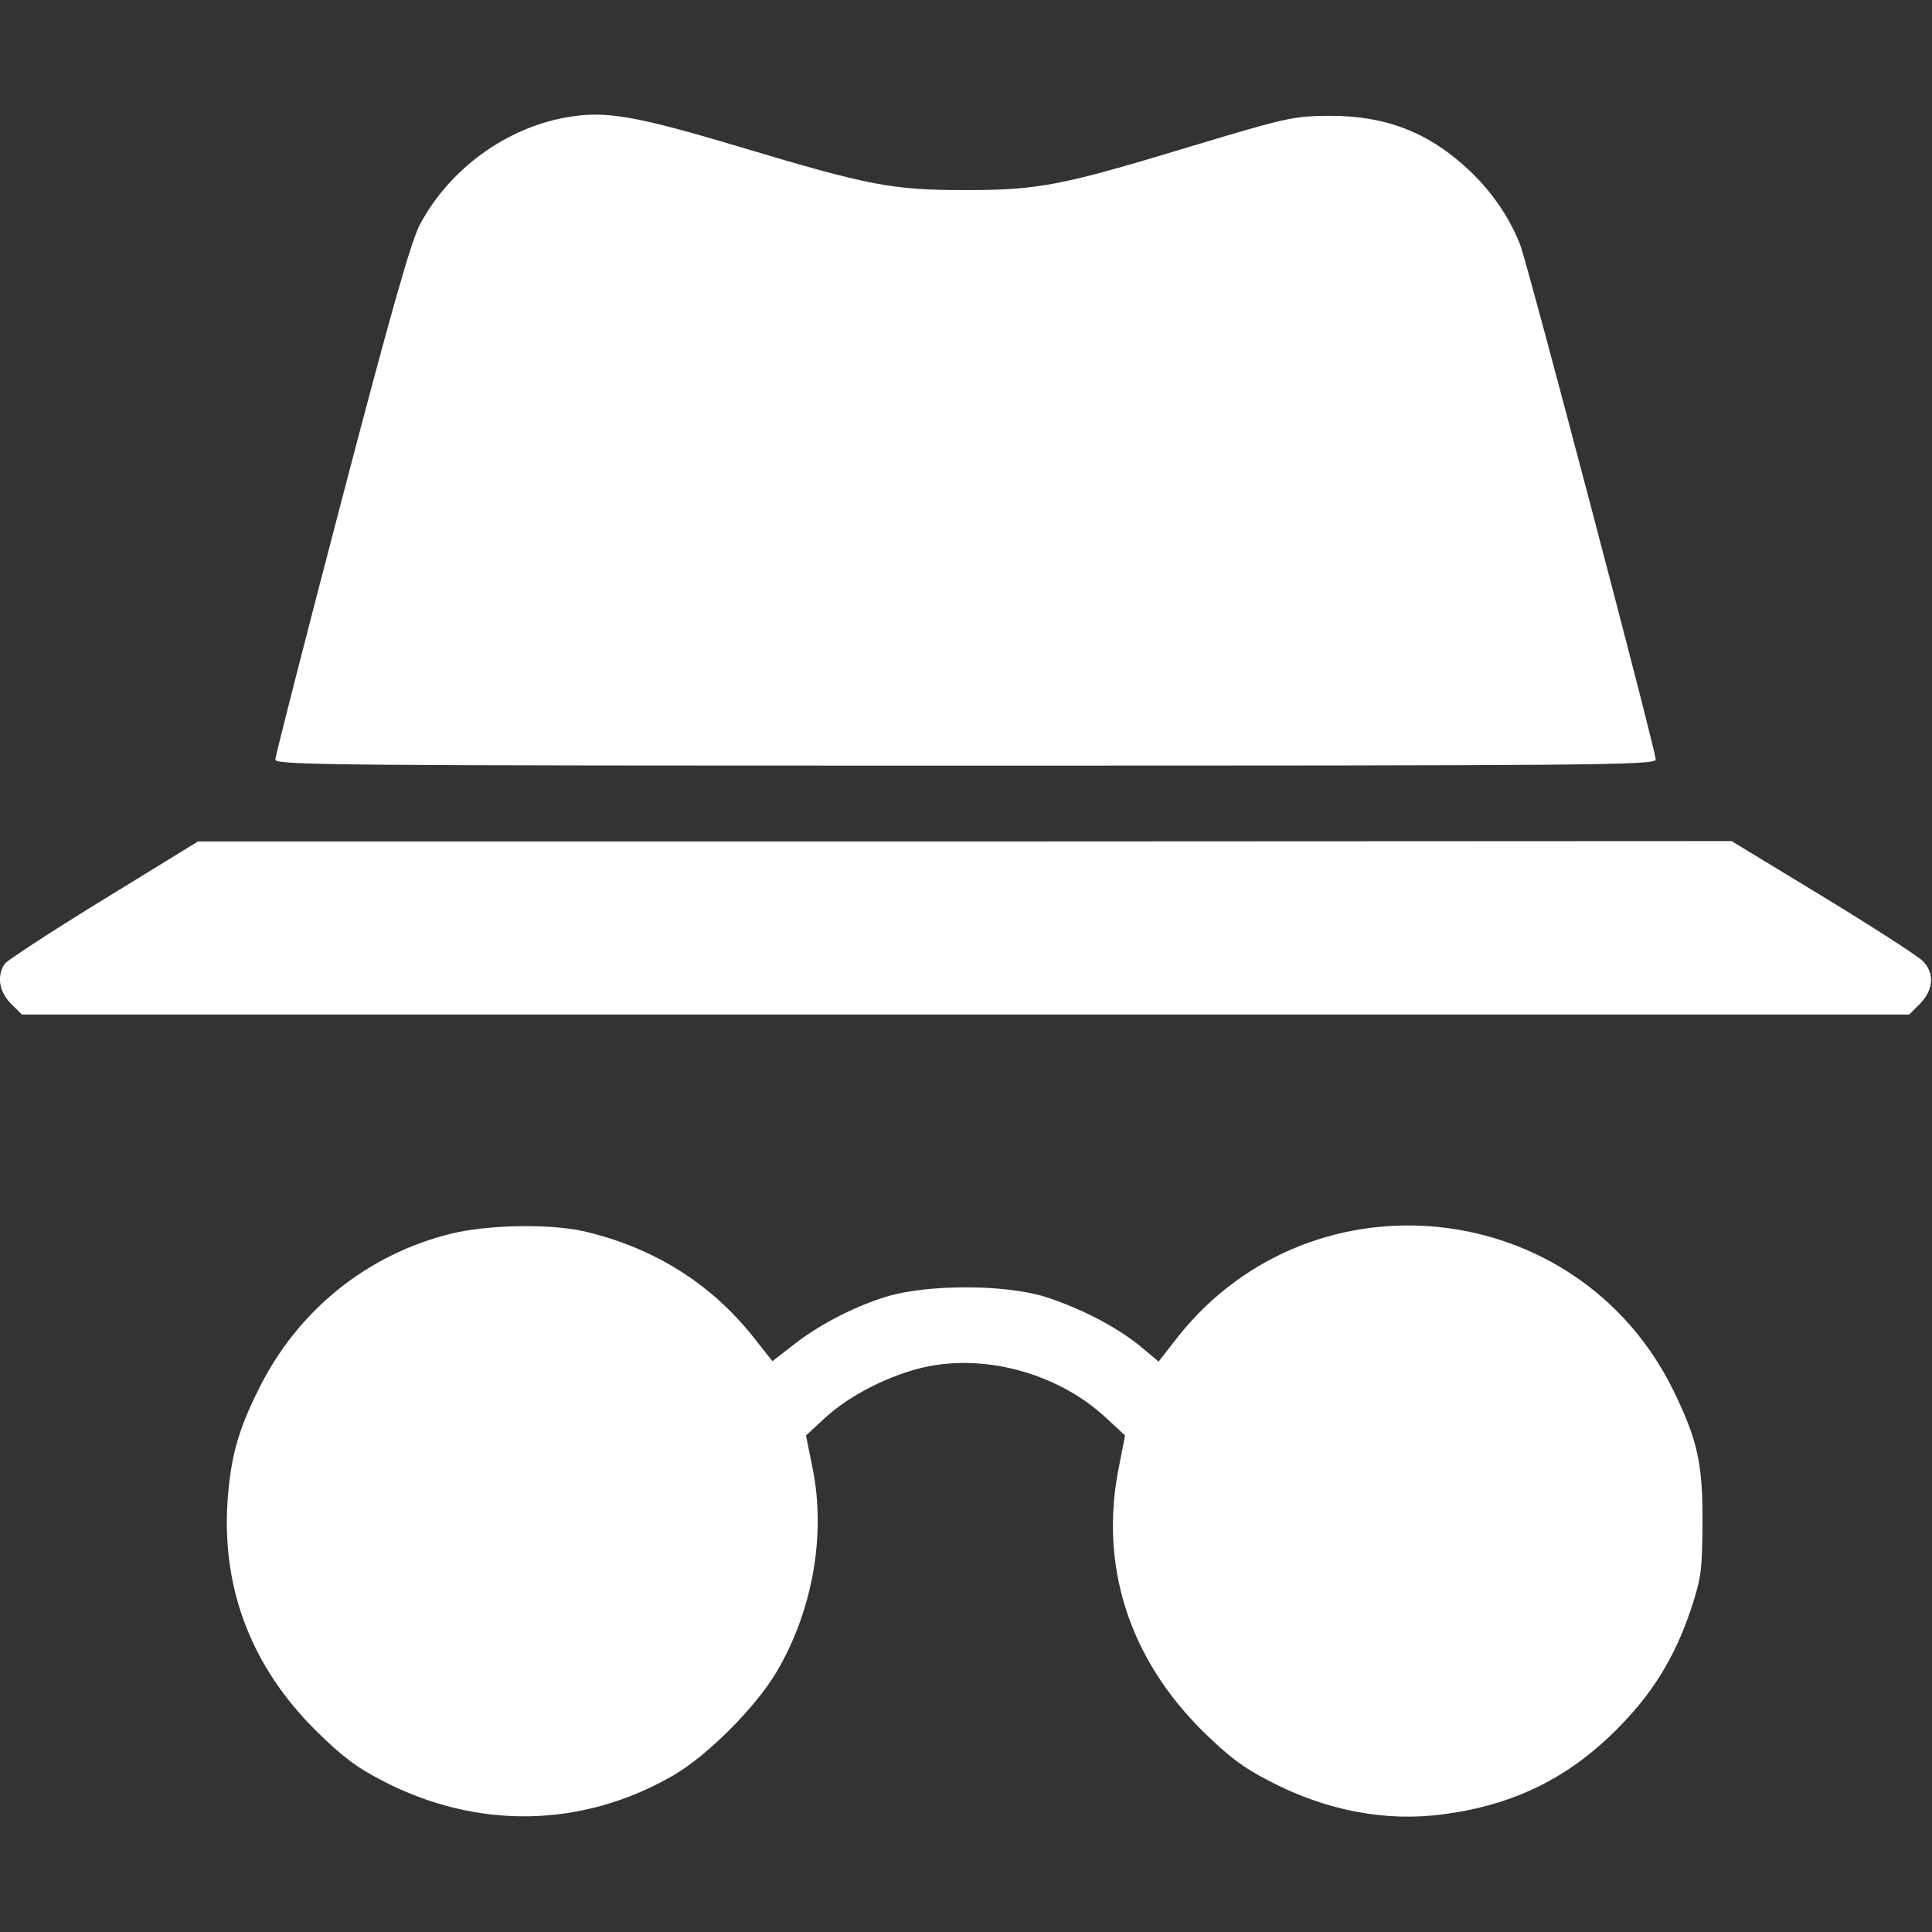
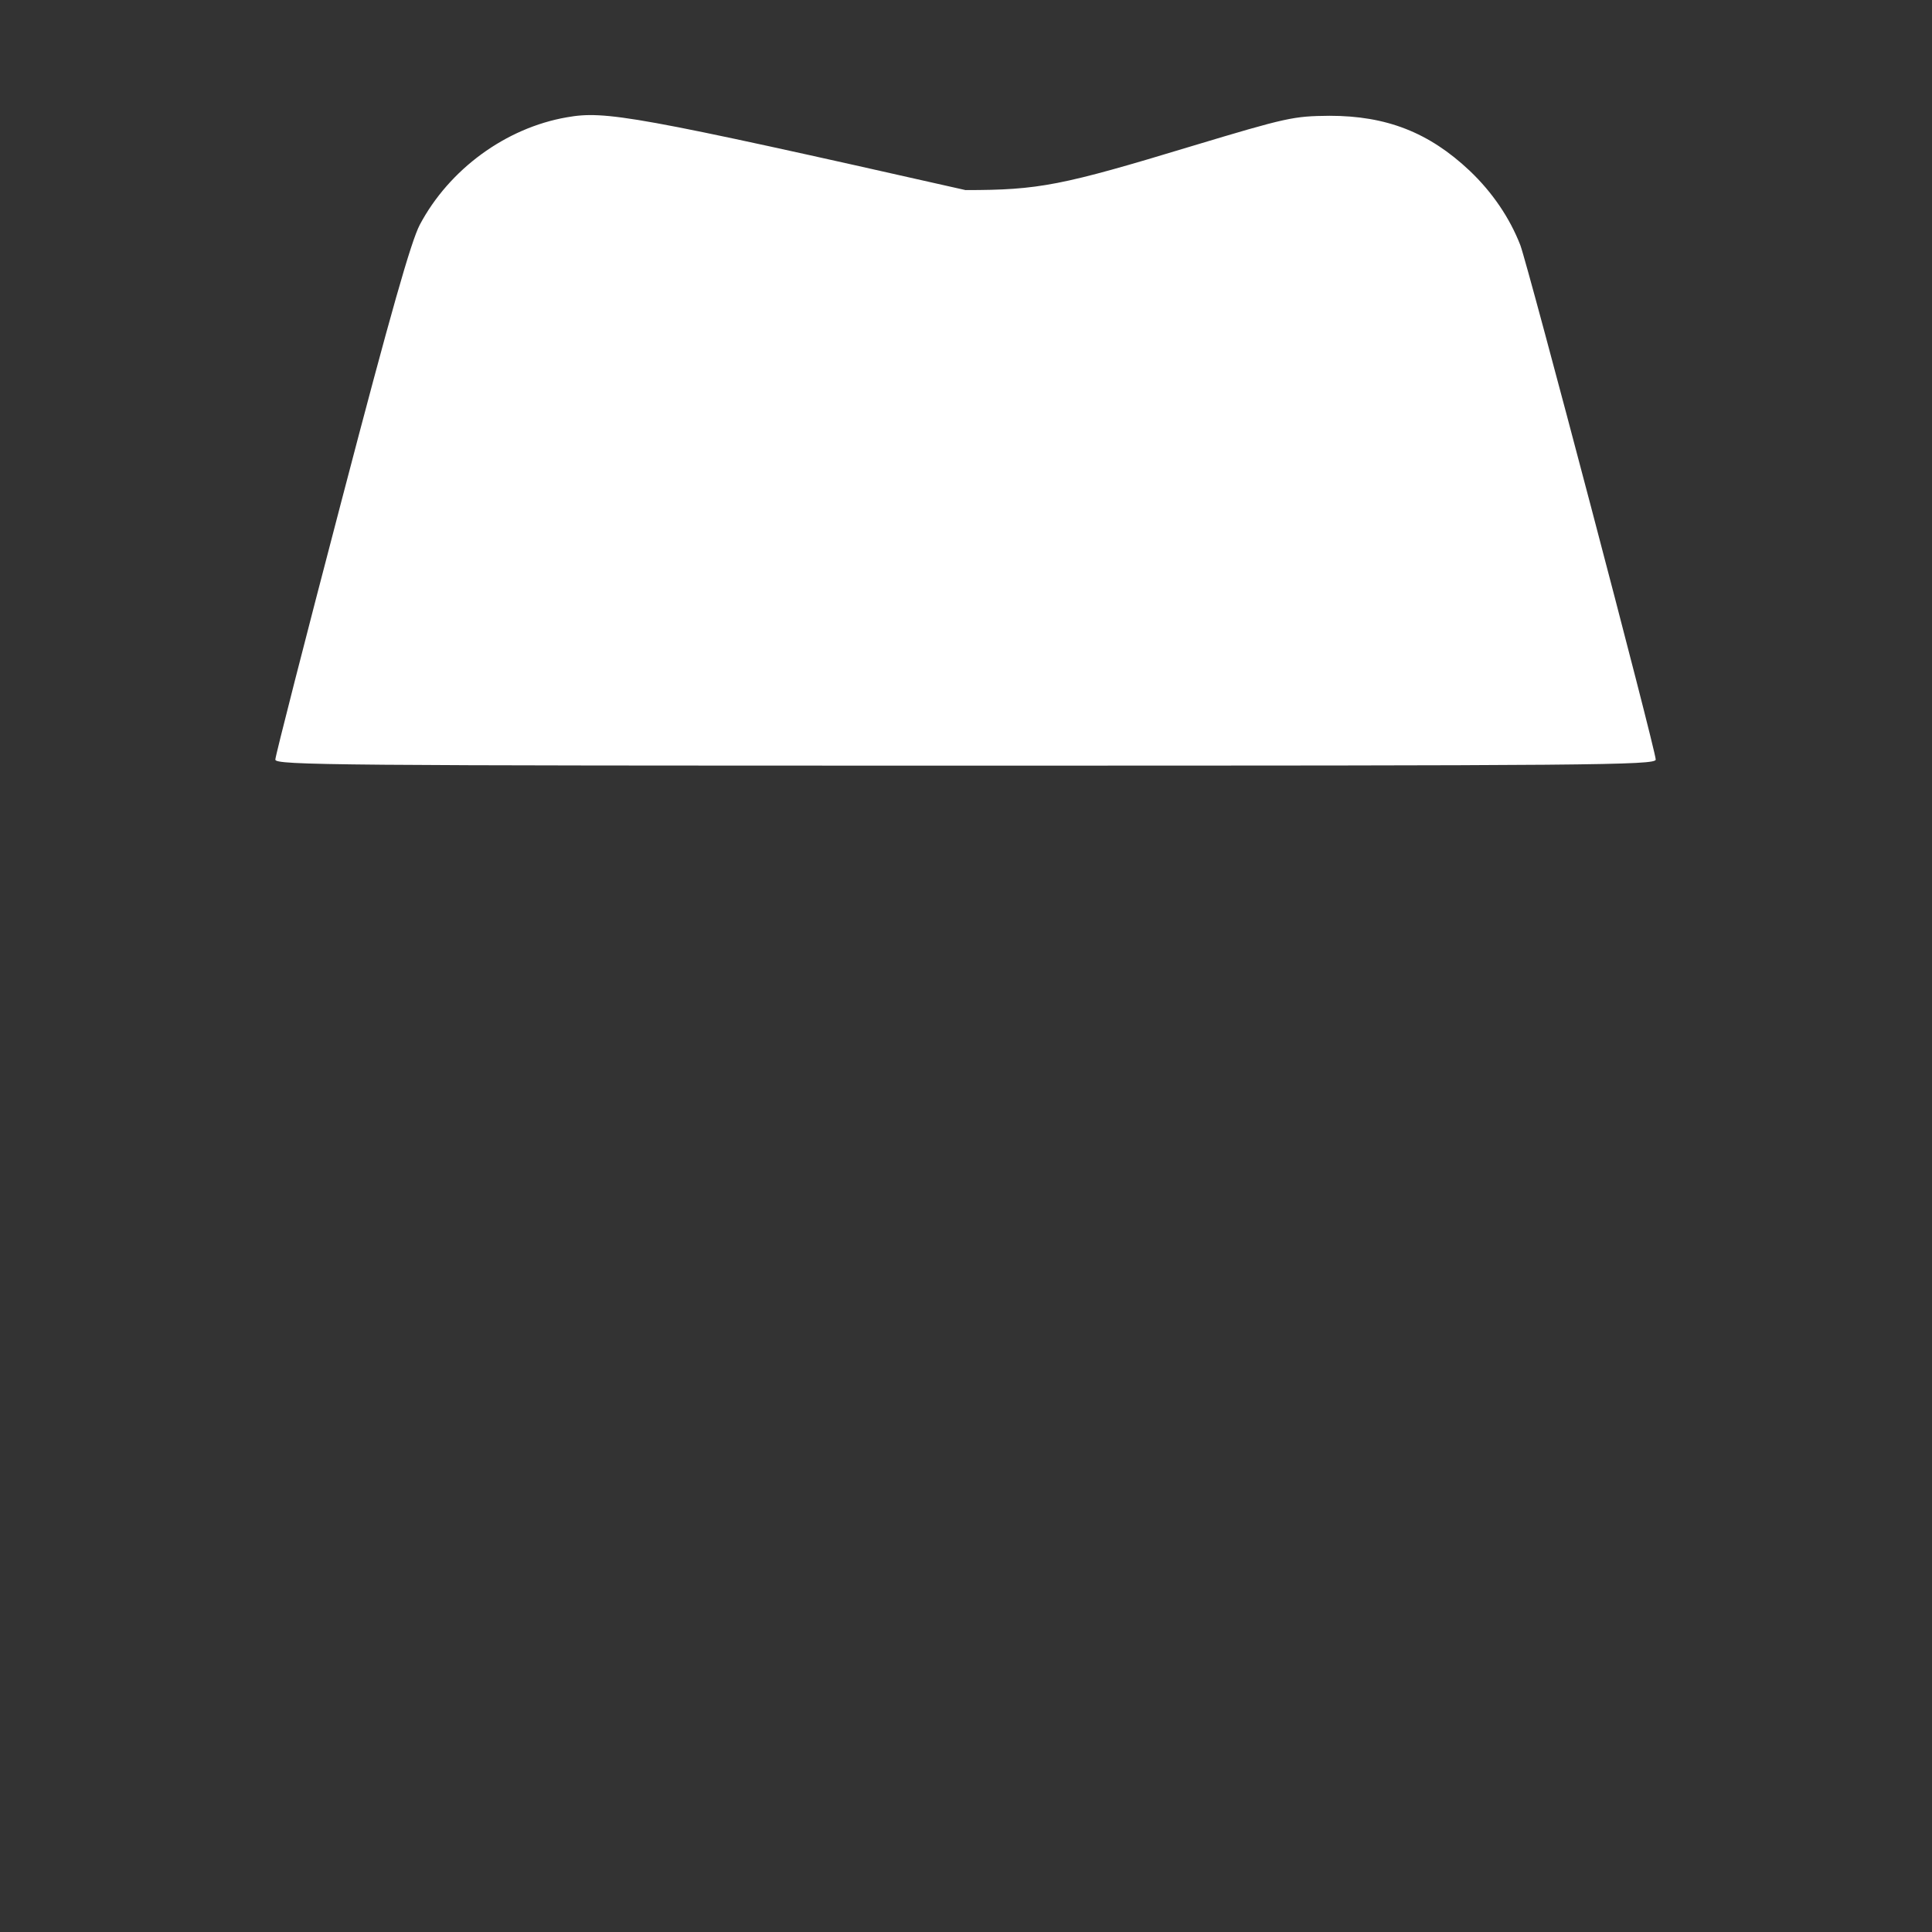
<svg xmlns="http://www.w3.org/2000/svg" width="683" height="683" viewBox="0 0 683 683" fill="none">
  <rect x="0" y="0" width="683" height="683" fill="#333333" stroke="none" />
  <g clip-path="url(#clip0_1317_17)">
-     <path d="M200.399 41.466C178.799 45.199 158.799 59.866 148.399 79.466C145.332 85.333 138.265 109.999 120.799 176.799C107.865 226.133 97.332 267.333 97.332 268.533C97.332 270.533 118.532 270.666 341.332 270.666C562.532 270.666 585.332 270.533 585.332 268.533C585.332 265.199 540.265 94.133 537.465 86.666C533.732 77.066 527.599 67.999 519.599 60.399C505.199 46.799 490.132 40.933 469.999 40.933C457.199 41.066 455.199 41.466 421.065 51.733C375.332 65.599 367.332 67.199 341.332 67.199C315.465 67.199 307.599 65.733 261.732 51.999C224.399 40.799 213.865 39.066 200.399 41.466Z" fill="white" />
-     <path d="M36.8 317.866C18.533 329.066 2.8 339.333 1.733 340.666C-1.2 344.799 -0.4 350.533 3.867 354.799L7.733 358.666H341.333H674.933L678.8 354.799C683.6 349.866 684 343.866 679.6 339.599C678 337.999 662.133 327.733 644.4 316.933L612.133 297.333L341.067 297.466H70L36.8 317.866Z" fill="white" />
-     <path d="M159.465 436.133C129.732 443.466 105.065 463.333 91.332 491.333C83.998 506 81.465 515.6 80.398 531.333C78.532 562.133 89.065 589.466 111.865 612C120.932 620.933 125.998 624.8 135.598 629.733C168.932 646.933 205.998 646.133 237.865 627.733C250.132 620.666 267.198 603.466 274.532 591.066C287.198 569.6 291.998 542.933 287.332 519.333L284.932 507.466L291.865 501.066C301.465 492.266 317.998 484.4 331.065 482.533C351.865 479.466 375.065 486.666 390.532 500.8L397.732 507.466L395.598 518.4C388.532 553.066 398.932 586 425.198 612C434.265 620.933 439.332 624.8 448.932 629.733C469.198 640.266 490.132 644.133 510.665 641.333C535.198 638 554.265 628.666 571.465 611.466C584.265 598.666 591.998 586 597.732 569.066C601.465 557.733 601.732 555.066 601.865 538.666C601.998 517.333 600.132 509.066 591.465 491.333C557.732 422.933 464.265 412.799 416.665 472.266L409.598 481.333L403.198 476C394.798 469.066 381.865 462.4 369.332 458.4C354.932 454 327.865 454 313.332 458.4C301.598 462 288.665 468.8 279.598 476.133L273.065 481.2L265.998 472.266C250.932 453.466 230.932 441.066 206.665 435.333C194.398 432.533 172.532 432.933 159.465 436.133Z" fill="white" />
+     <path d="M200.399 41.466C178.799 45.199 158.799 59.866 148.399 79.466C145.332 85.333 138.265 109.999 120.799 176.799C107.865 226.133 97.332 267.333 97.332 268.533C97.332 270.533 118.532 270.666 341.332 270.666C562.532 270.666 585.332 270.533 585.332 268.533C585.332 265.199 540.265 94.133 537.465 86.666C533.732 77.066 527.599 67.999 519.599 60.399C505.199 46.799 490.132 40.933 469.999 40.933C457.199 41.066 455.199 41.466 421.065 51.733C375.332 65.599 367.332 67.199 341.332 67.199C224.399 40.799 213.865 39.066 200.399 41.466Z" fill="white" />
  </g>
  <defs>
    <clipPath id="clip0_1317_17">
      <rect width="682.667" height="682.667" fill="white" />
    </clipPath>
  </defs>
</svg>